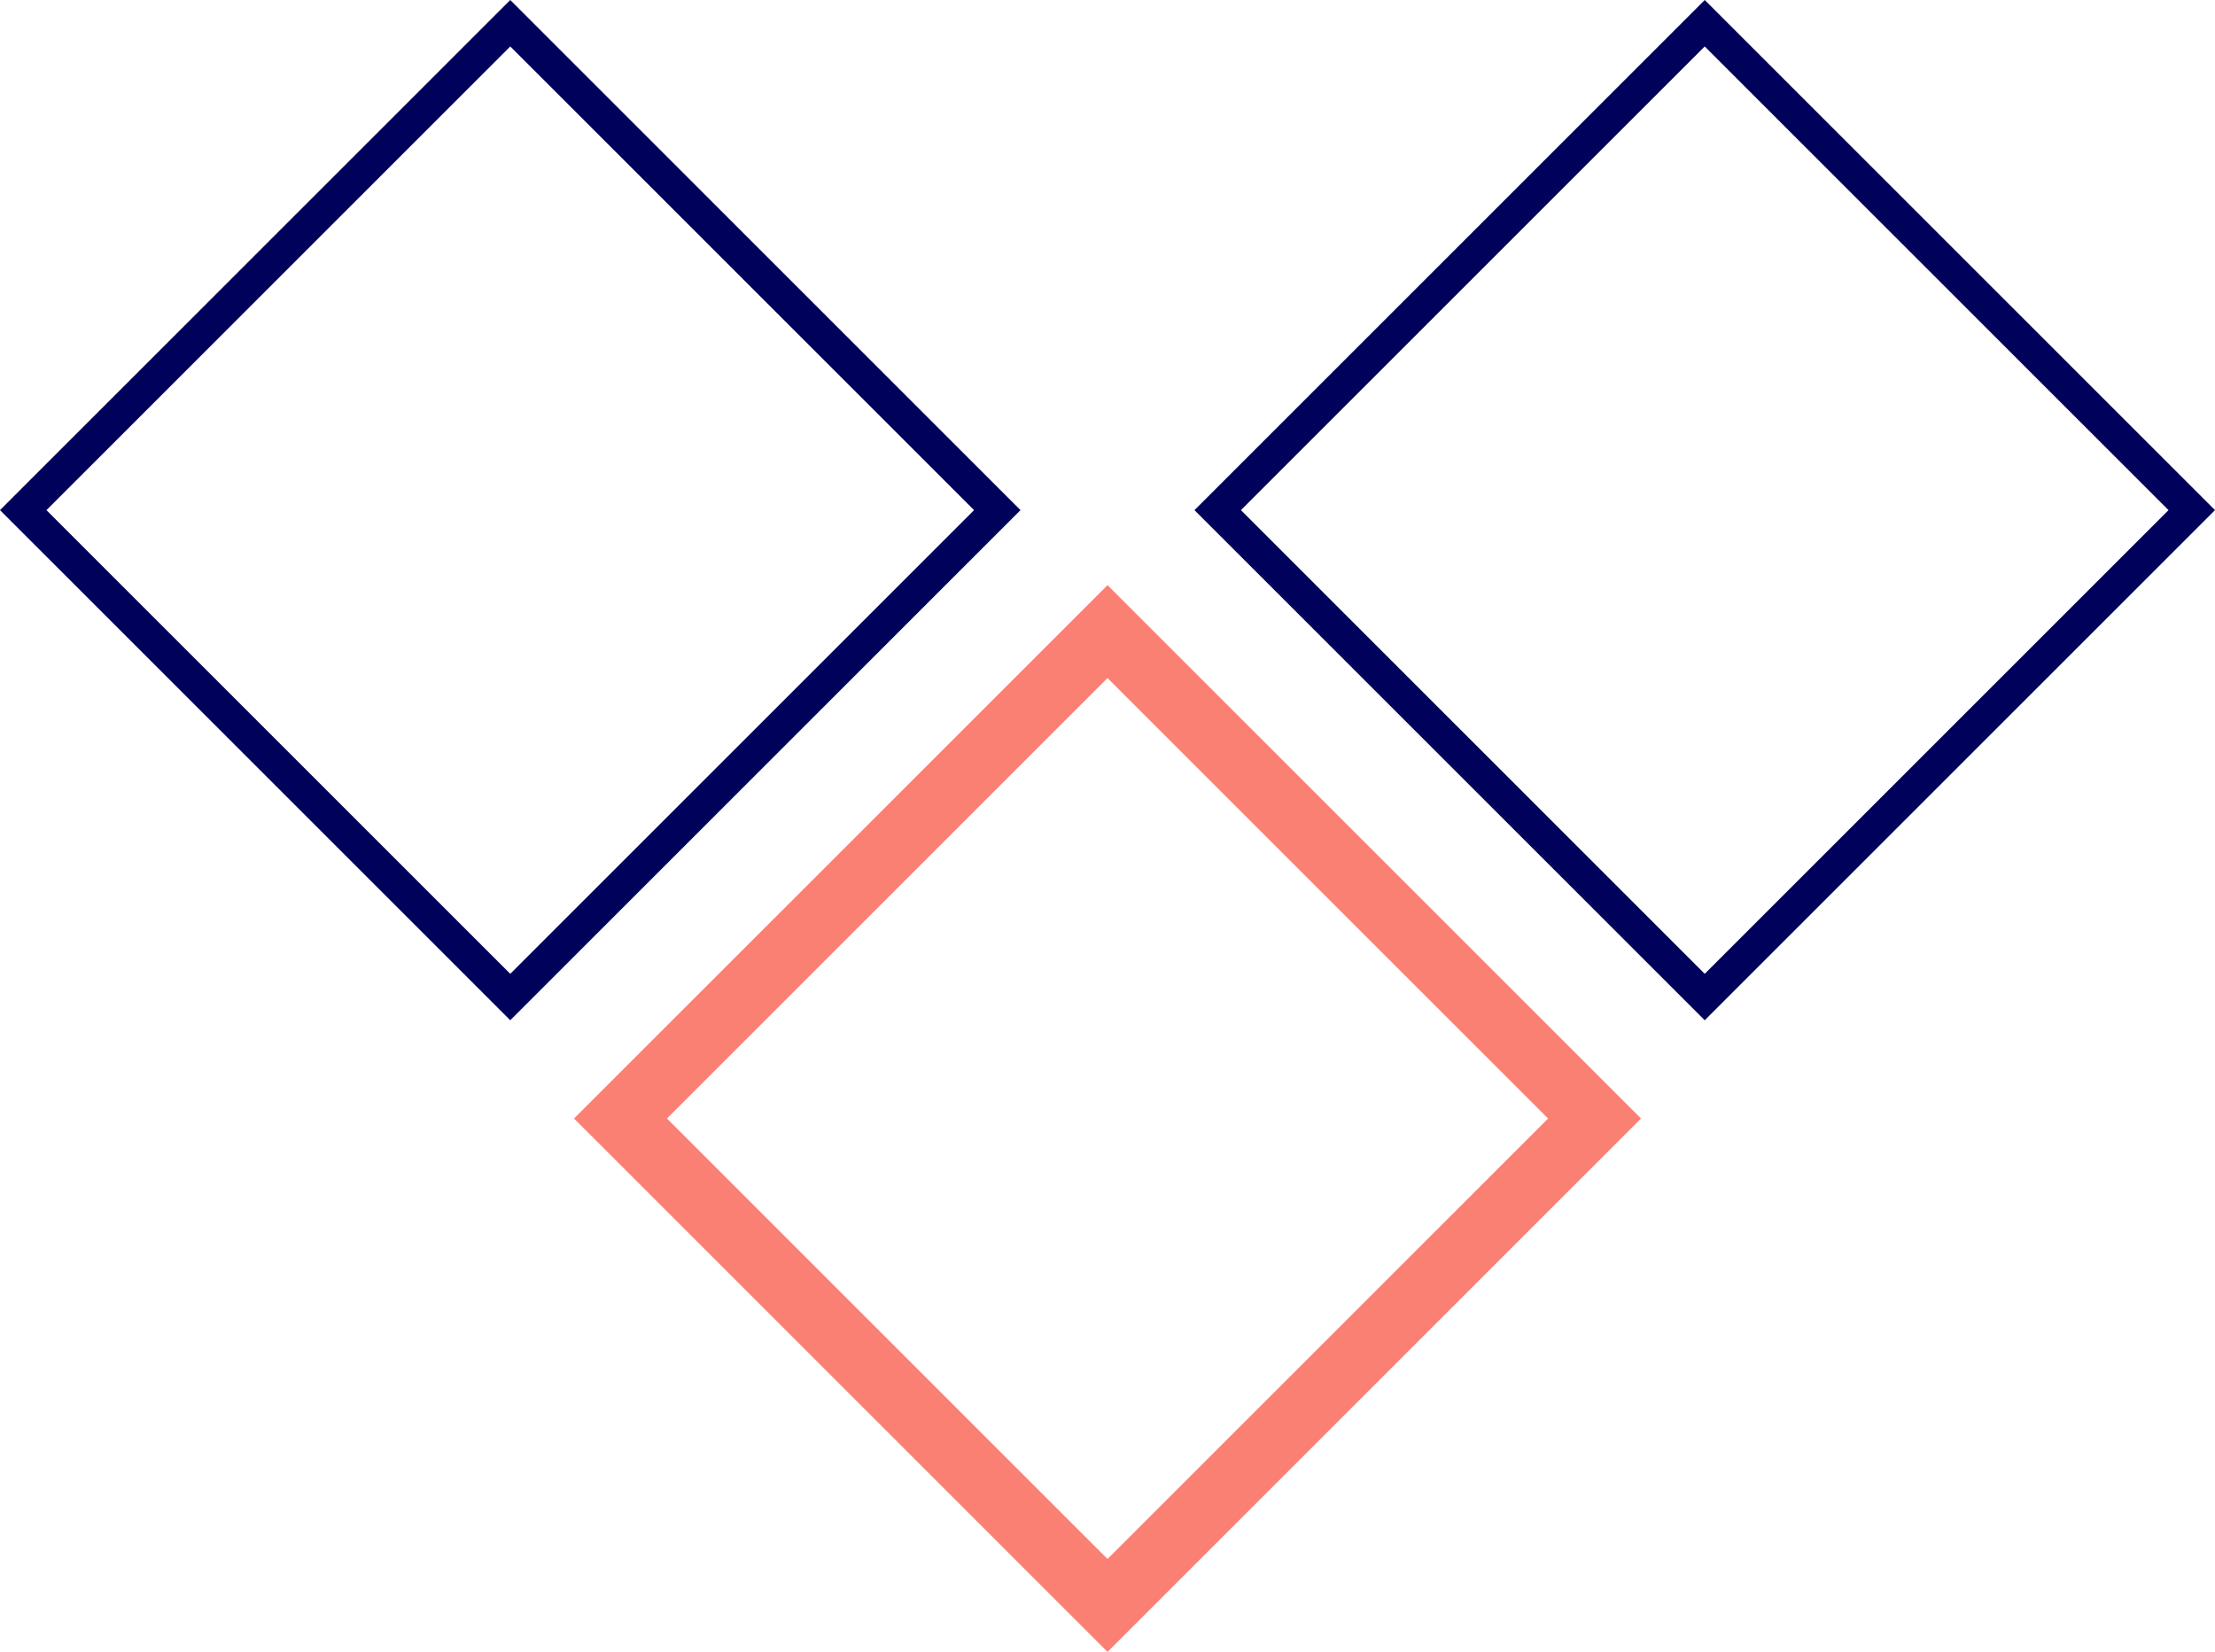
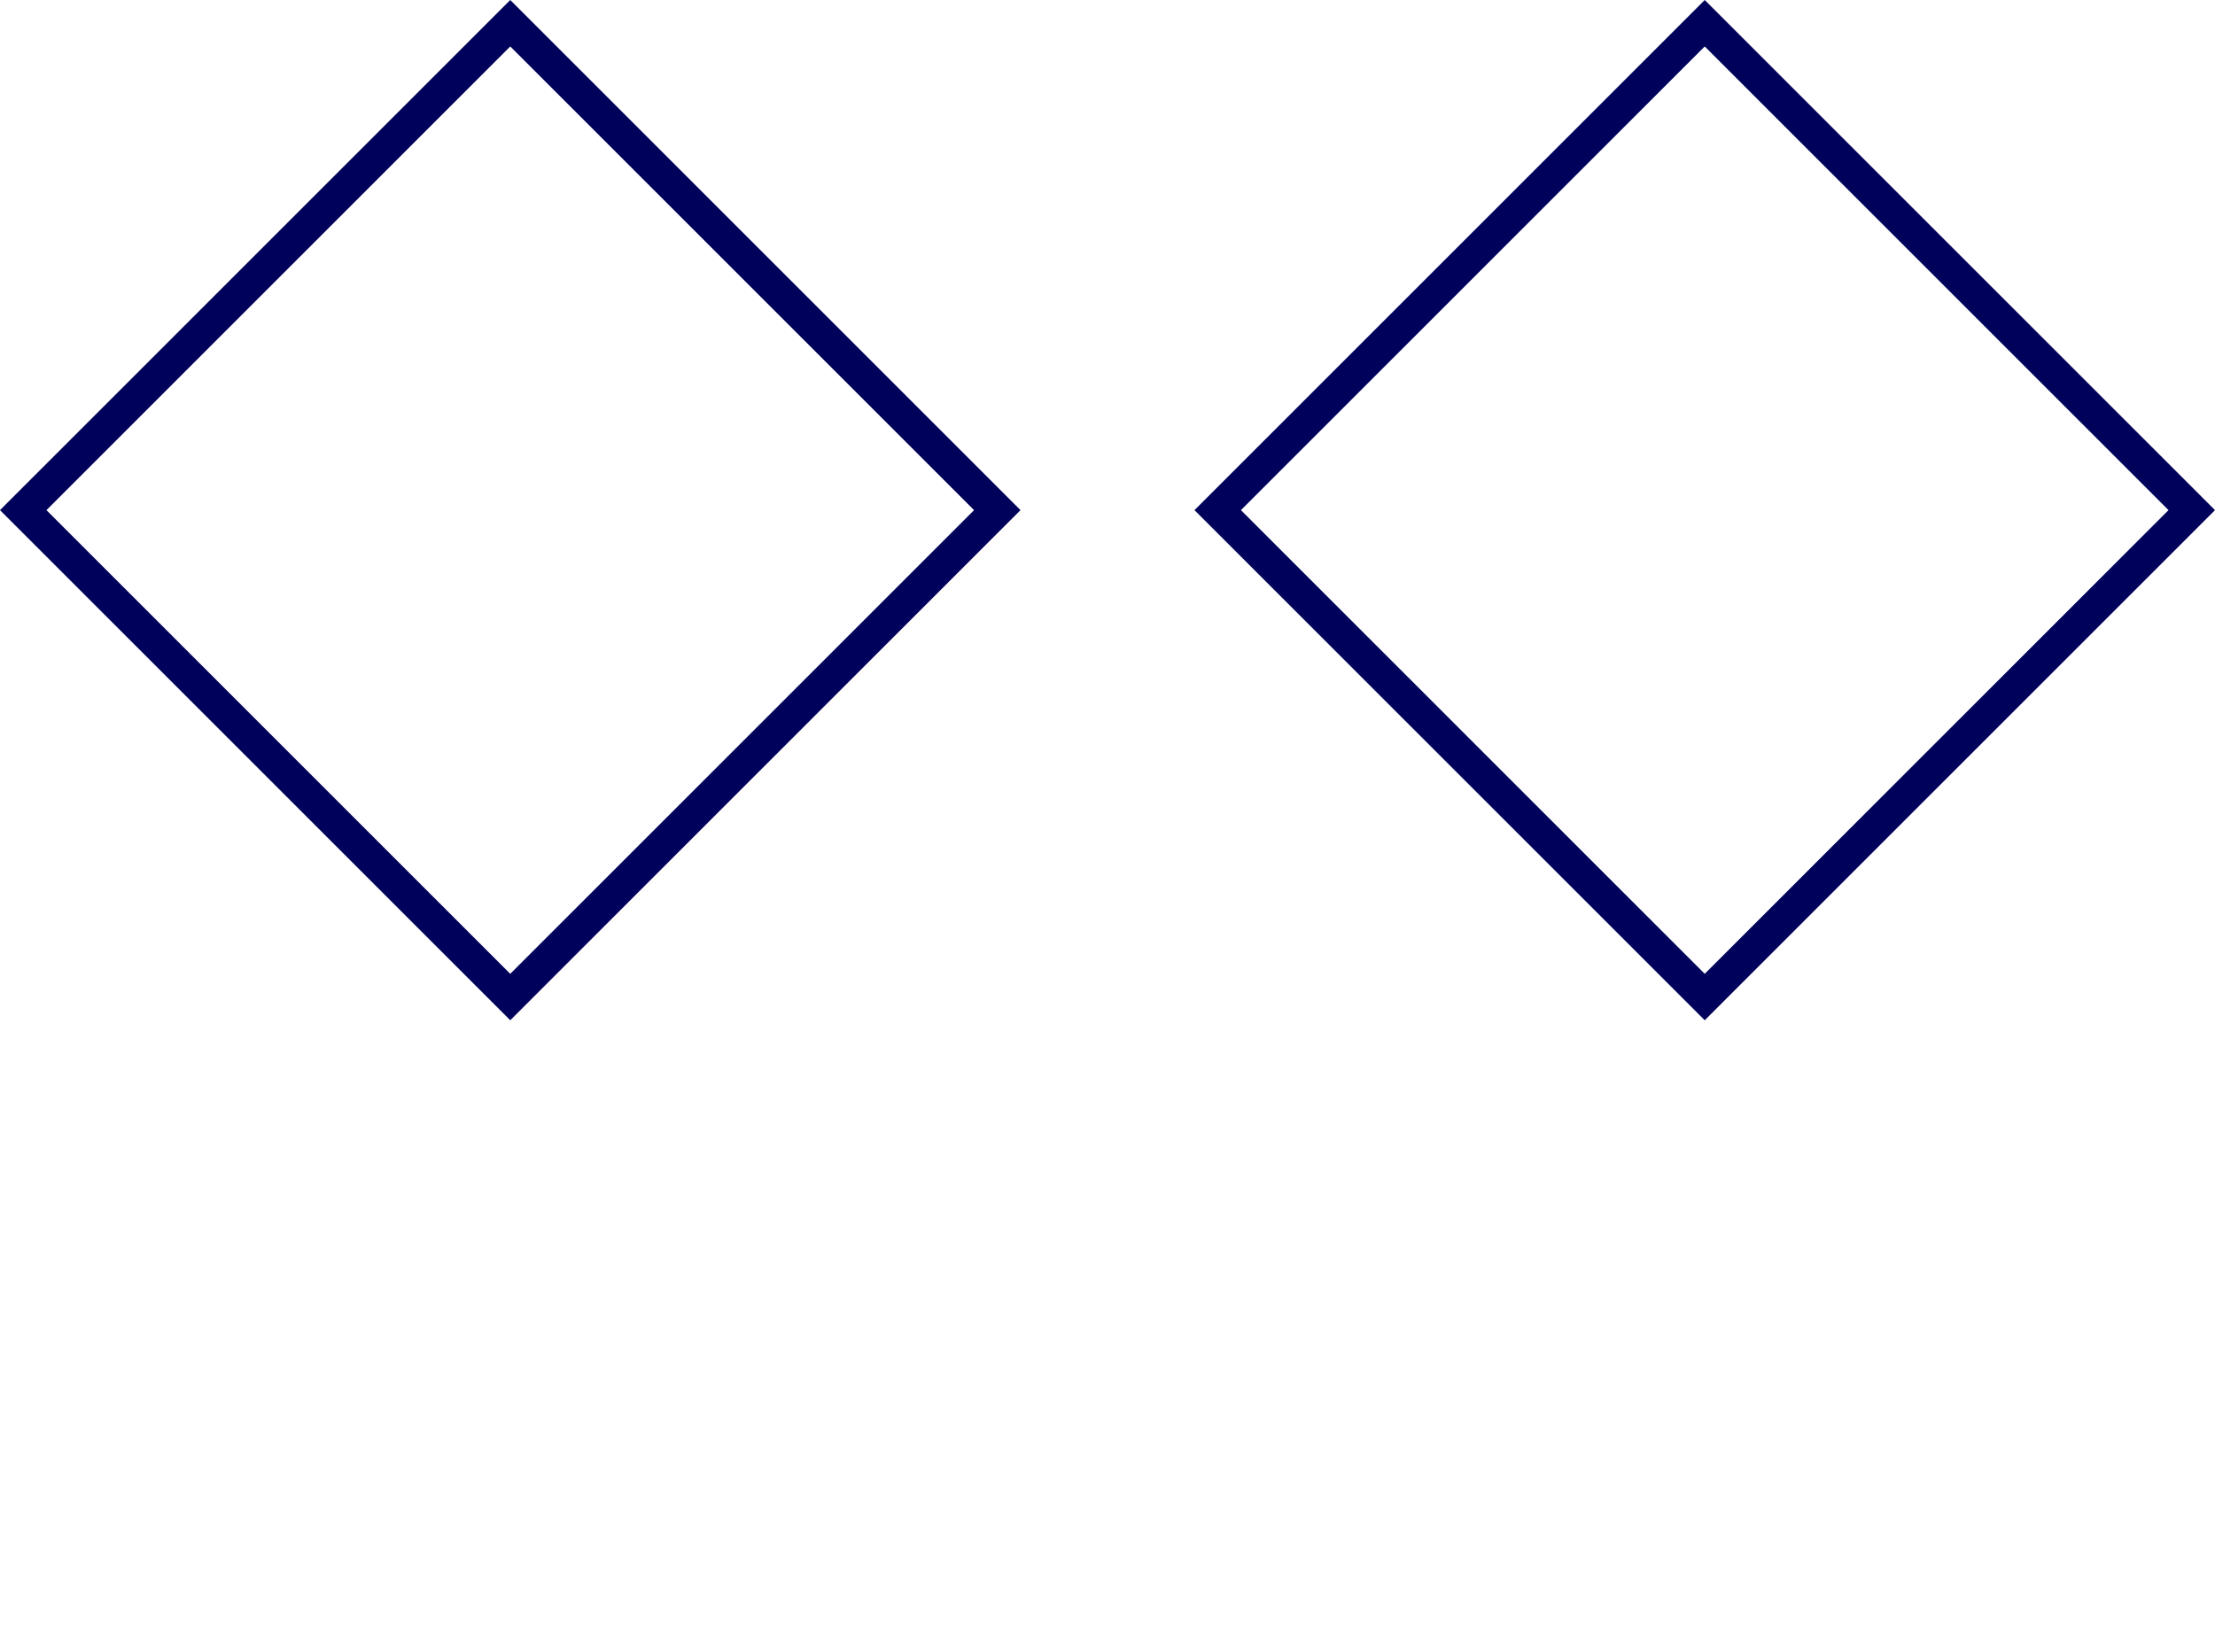
<svg xmlns="http://www.w3.org/2000/svg" width="134.844" height="100.587" viewBox="0 0 134.844 100.587">
  <g id="Groupe_905" data-name="Groupe 905" transform="translate(-406.589 -1148.086)">
-     <rect id="Rectangle_177" data-name="Rectangle 177" width="41.93" height="41.93" transform="translate(474.012 1186.546) rotate(45)" fill="none" stroke="#fa8073" stroke-miterlimit="10" stroke-width="4" />
    <rect id="Rectangle_804" data-name="Rectangle 804" width="41.93" height="41.93" transform="translate(510.369 1149.5) rotate(45)" fill="none" stroke="#00015a" stroke-miterlimit="10" stroke-width="2" />
    <rect id="Rectangle_805" data-name="Rectangle 805" width="41.93" height="41.93" transform="translate(437.652 1149.5) rotate(45)" fill="none" stroke="#00015a" stroke-miterlimit="10" stroke-width="2" />
  </g>
</svg>